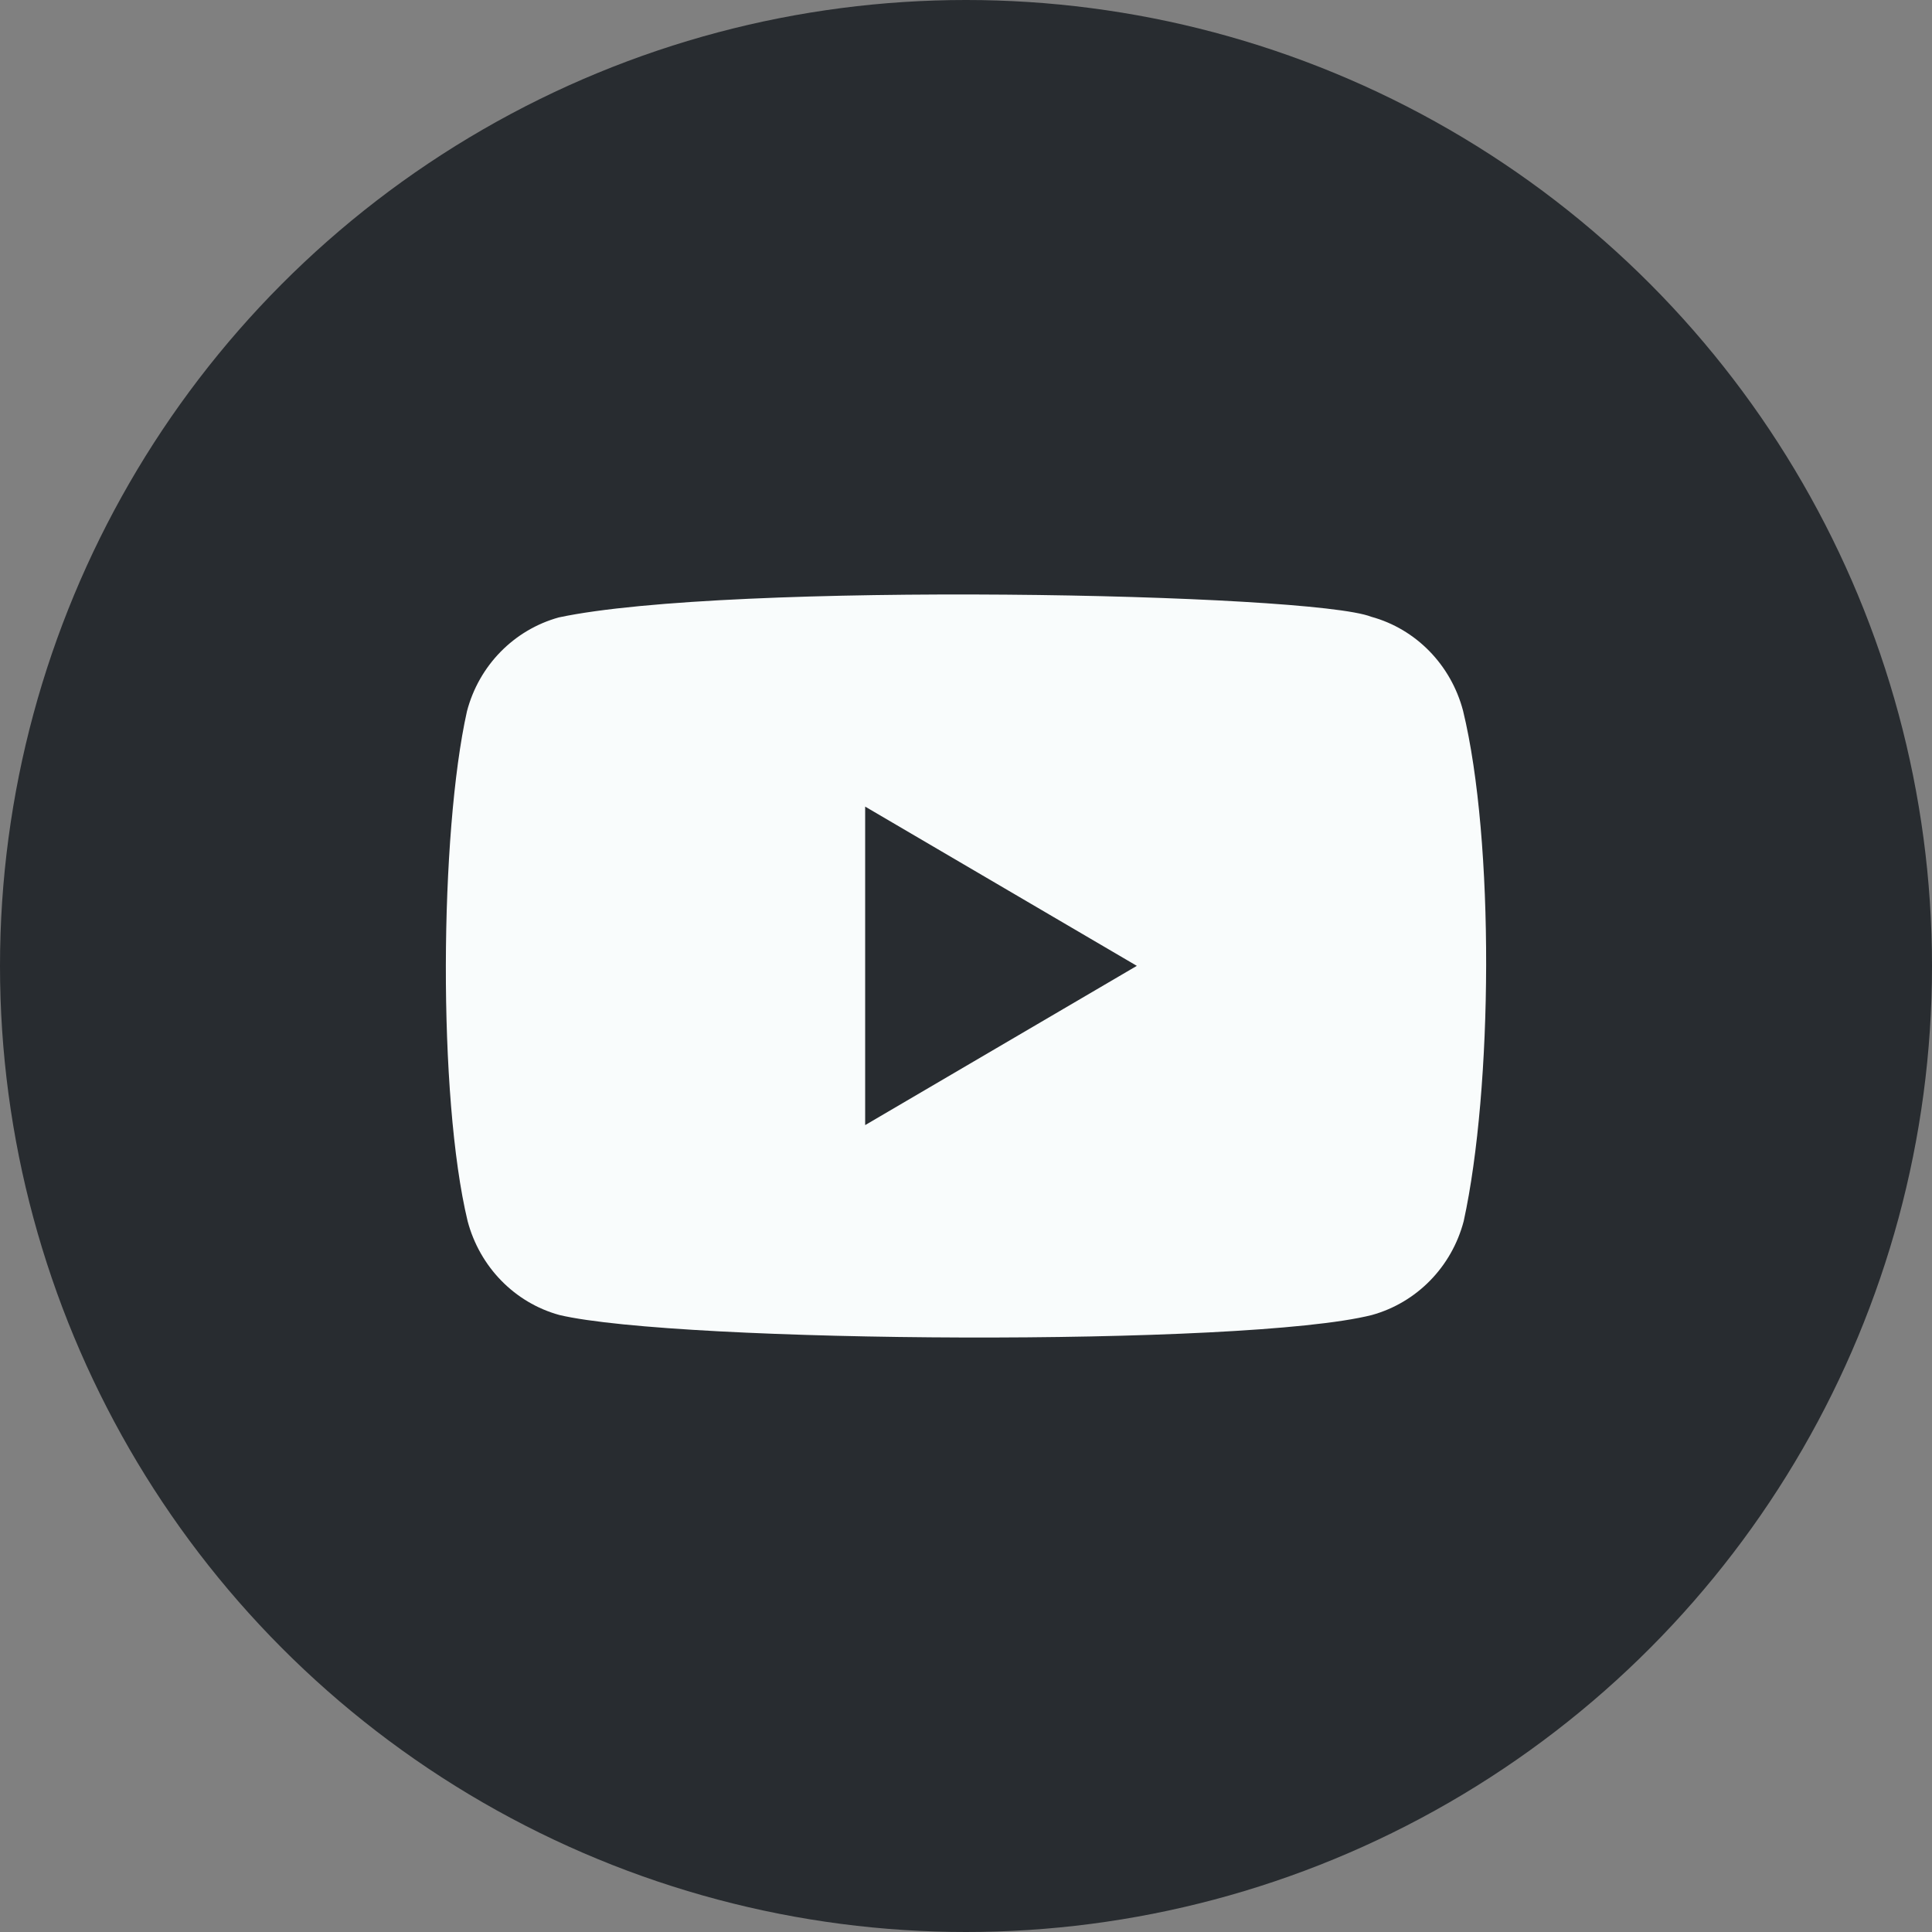
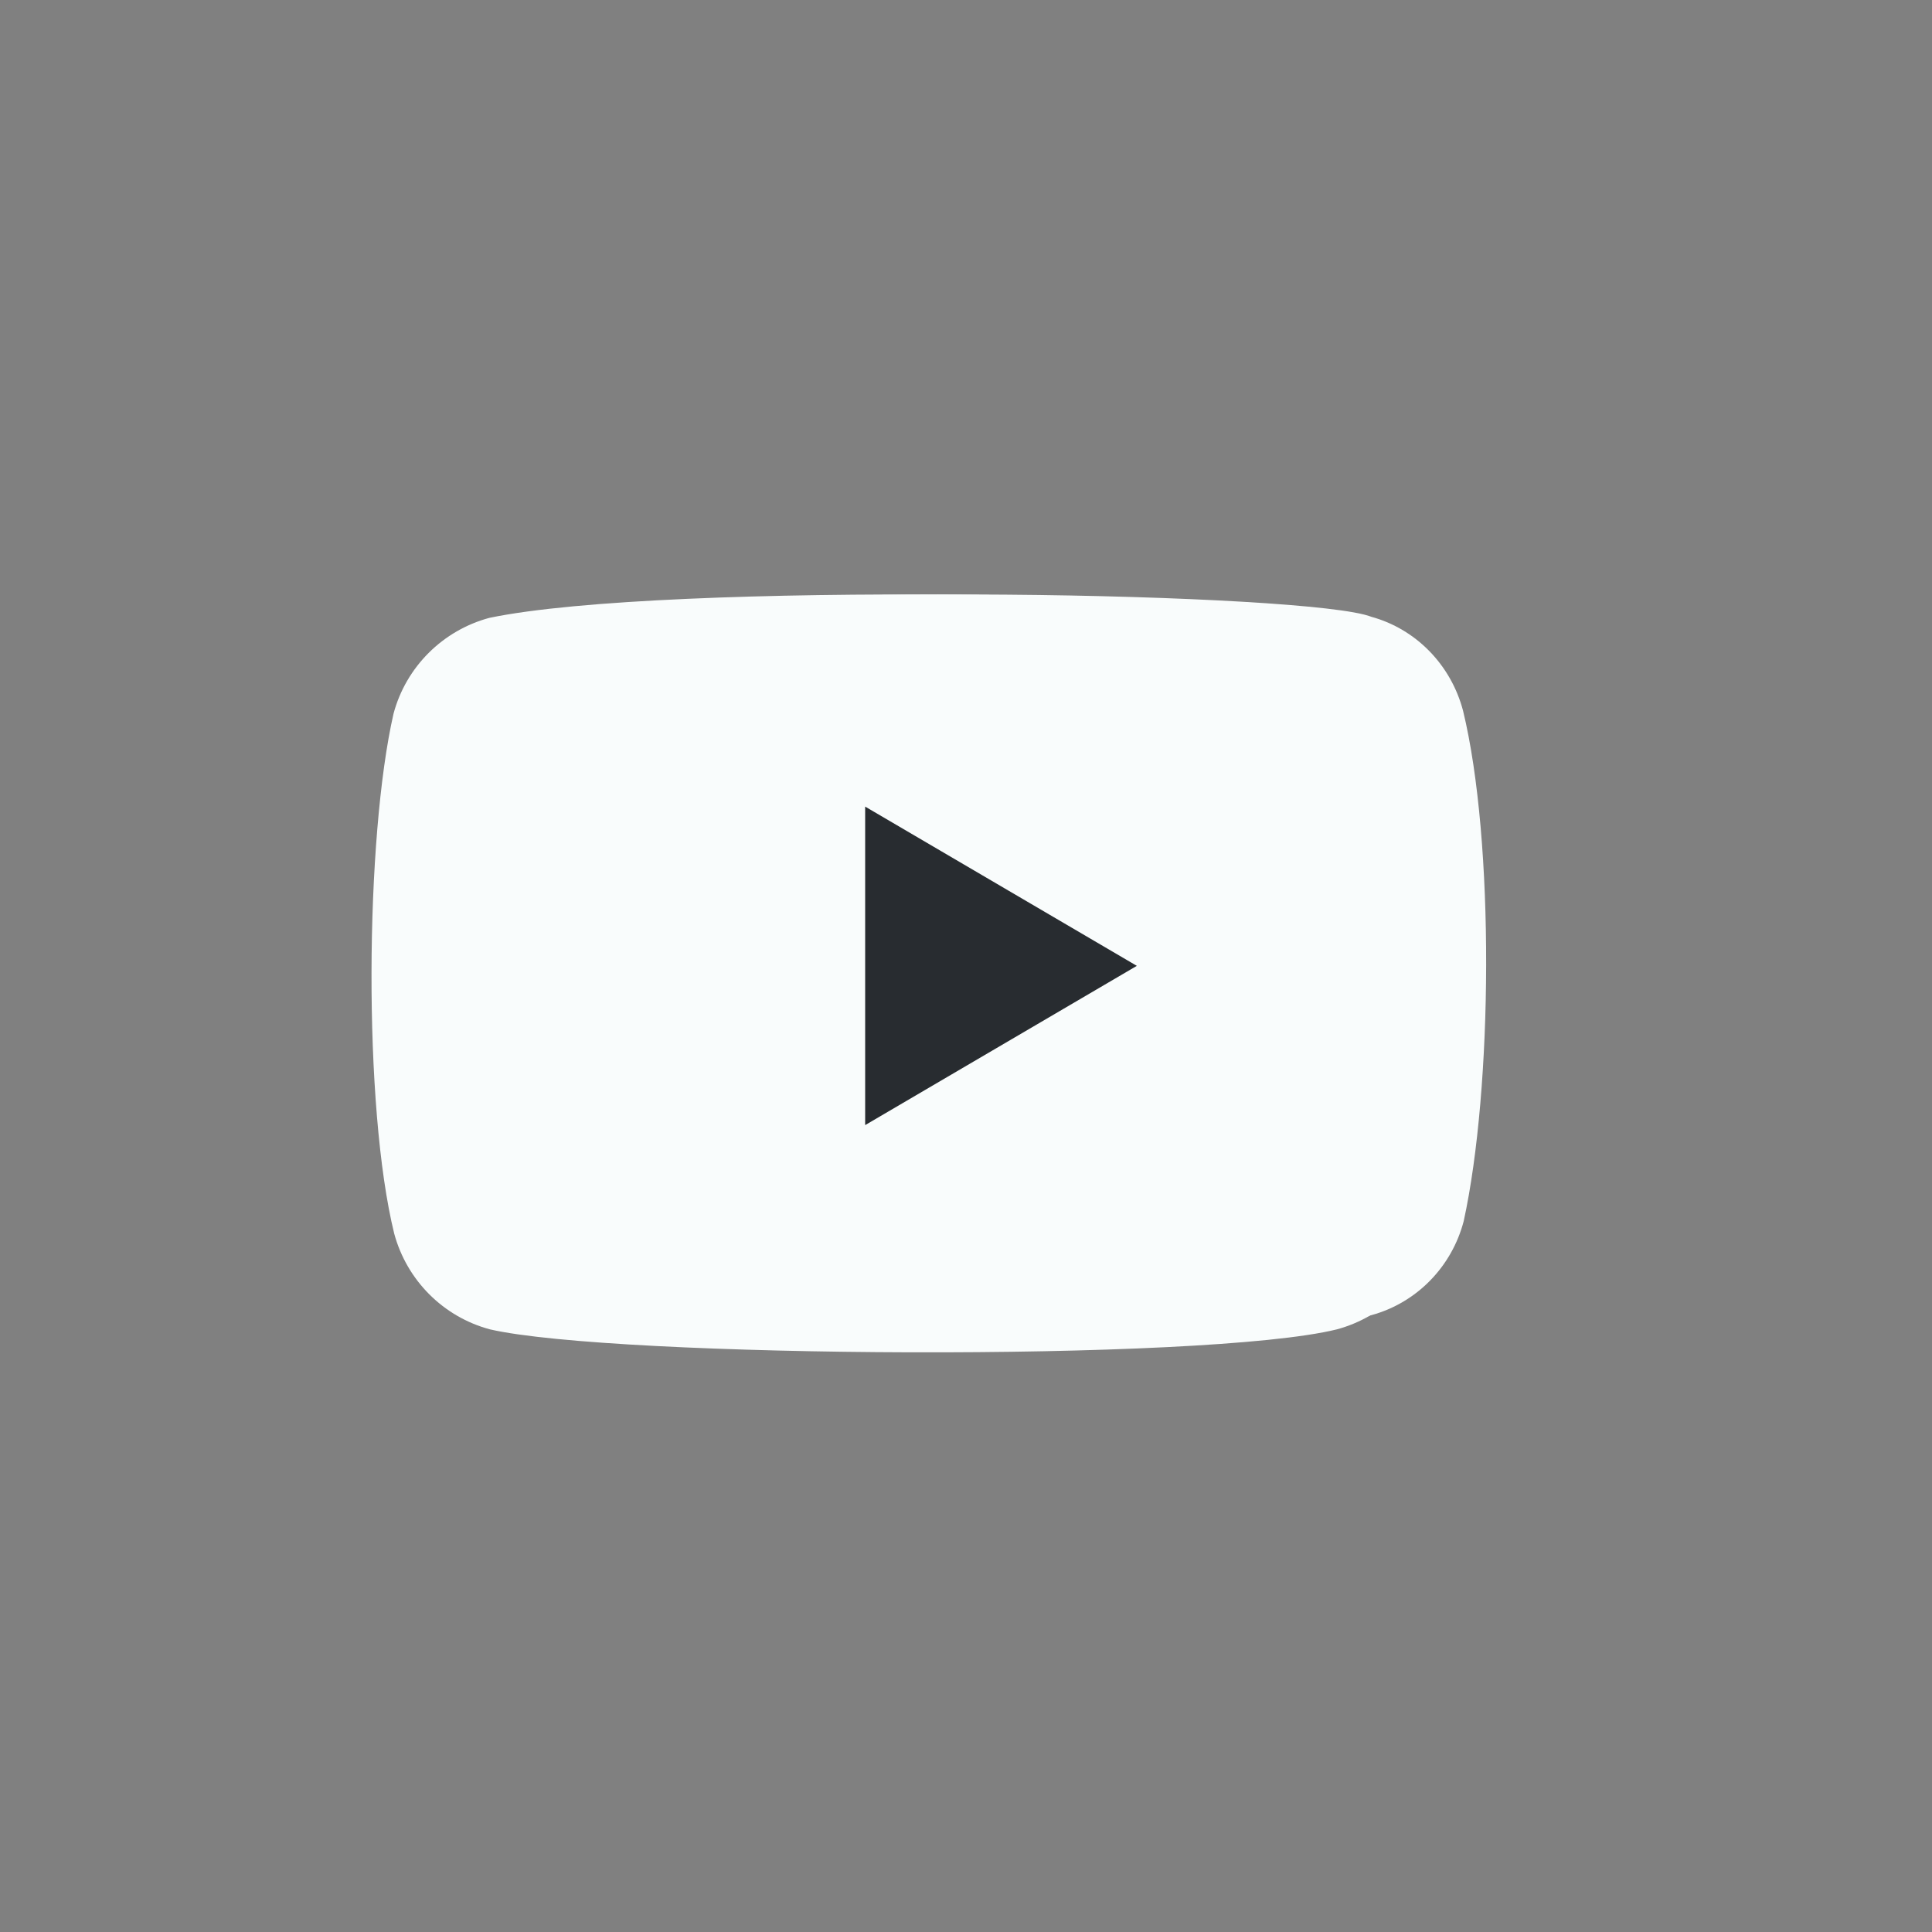
<svg xmlns="http://www.w3.org/2000/svg" width="26" height="26" viewBox="0 0 26 26" fill="none">
  <rect x="0" y="0" width="26" height="26" fill="#808080" stroke="none" />
  <path d="M19.271 9.595C19.101 8.966 18.61 8.474 17.982 8.306C17.137 7.98 8.958 7.82 6.585 8.315C5.956 8.485 5.464 8.976 5.296 9.604C4.914 11.277 4.885 14.892 5.305 16.601C5.475 17.23 5.965 17.722 6.594 17.89C8.266 18.275 16.216 18.329 17.991 17.89C18.62 17.72 19.112 17.23 19.28 16.601C19.686 14.78 19.715 11.389 19.271 9.595Z" fill="#F9FCFC" />
-   <circle cx="13" cy="13" r="13" fill="#282C30" />
  <path d="M19.689 9.564C19.526 8.947 19.056 8.465 18.453 8.3C17.643 7.98 9.796 7.824 7.52 8.309C6.917 8.476 6.445 8.956 6.284 9.573C5.918 11.212 5.89 14.757 6.293 16.433C6.456 17.049 6.926 17.532 7.529 17.697C9.133 18.074 16.759 18.127 18.462 17.697C19.065 17.53 19.537 17.049 19.698 16.433C20.088 14.647 20.116 11.322 19.689 9.564Z" fill="#F9FCFC" />
  <path d="M15.299 12.998L11.643 10.855V15.141L15.299 12.998Z" fill="#282C30" />
</svg>